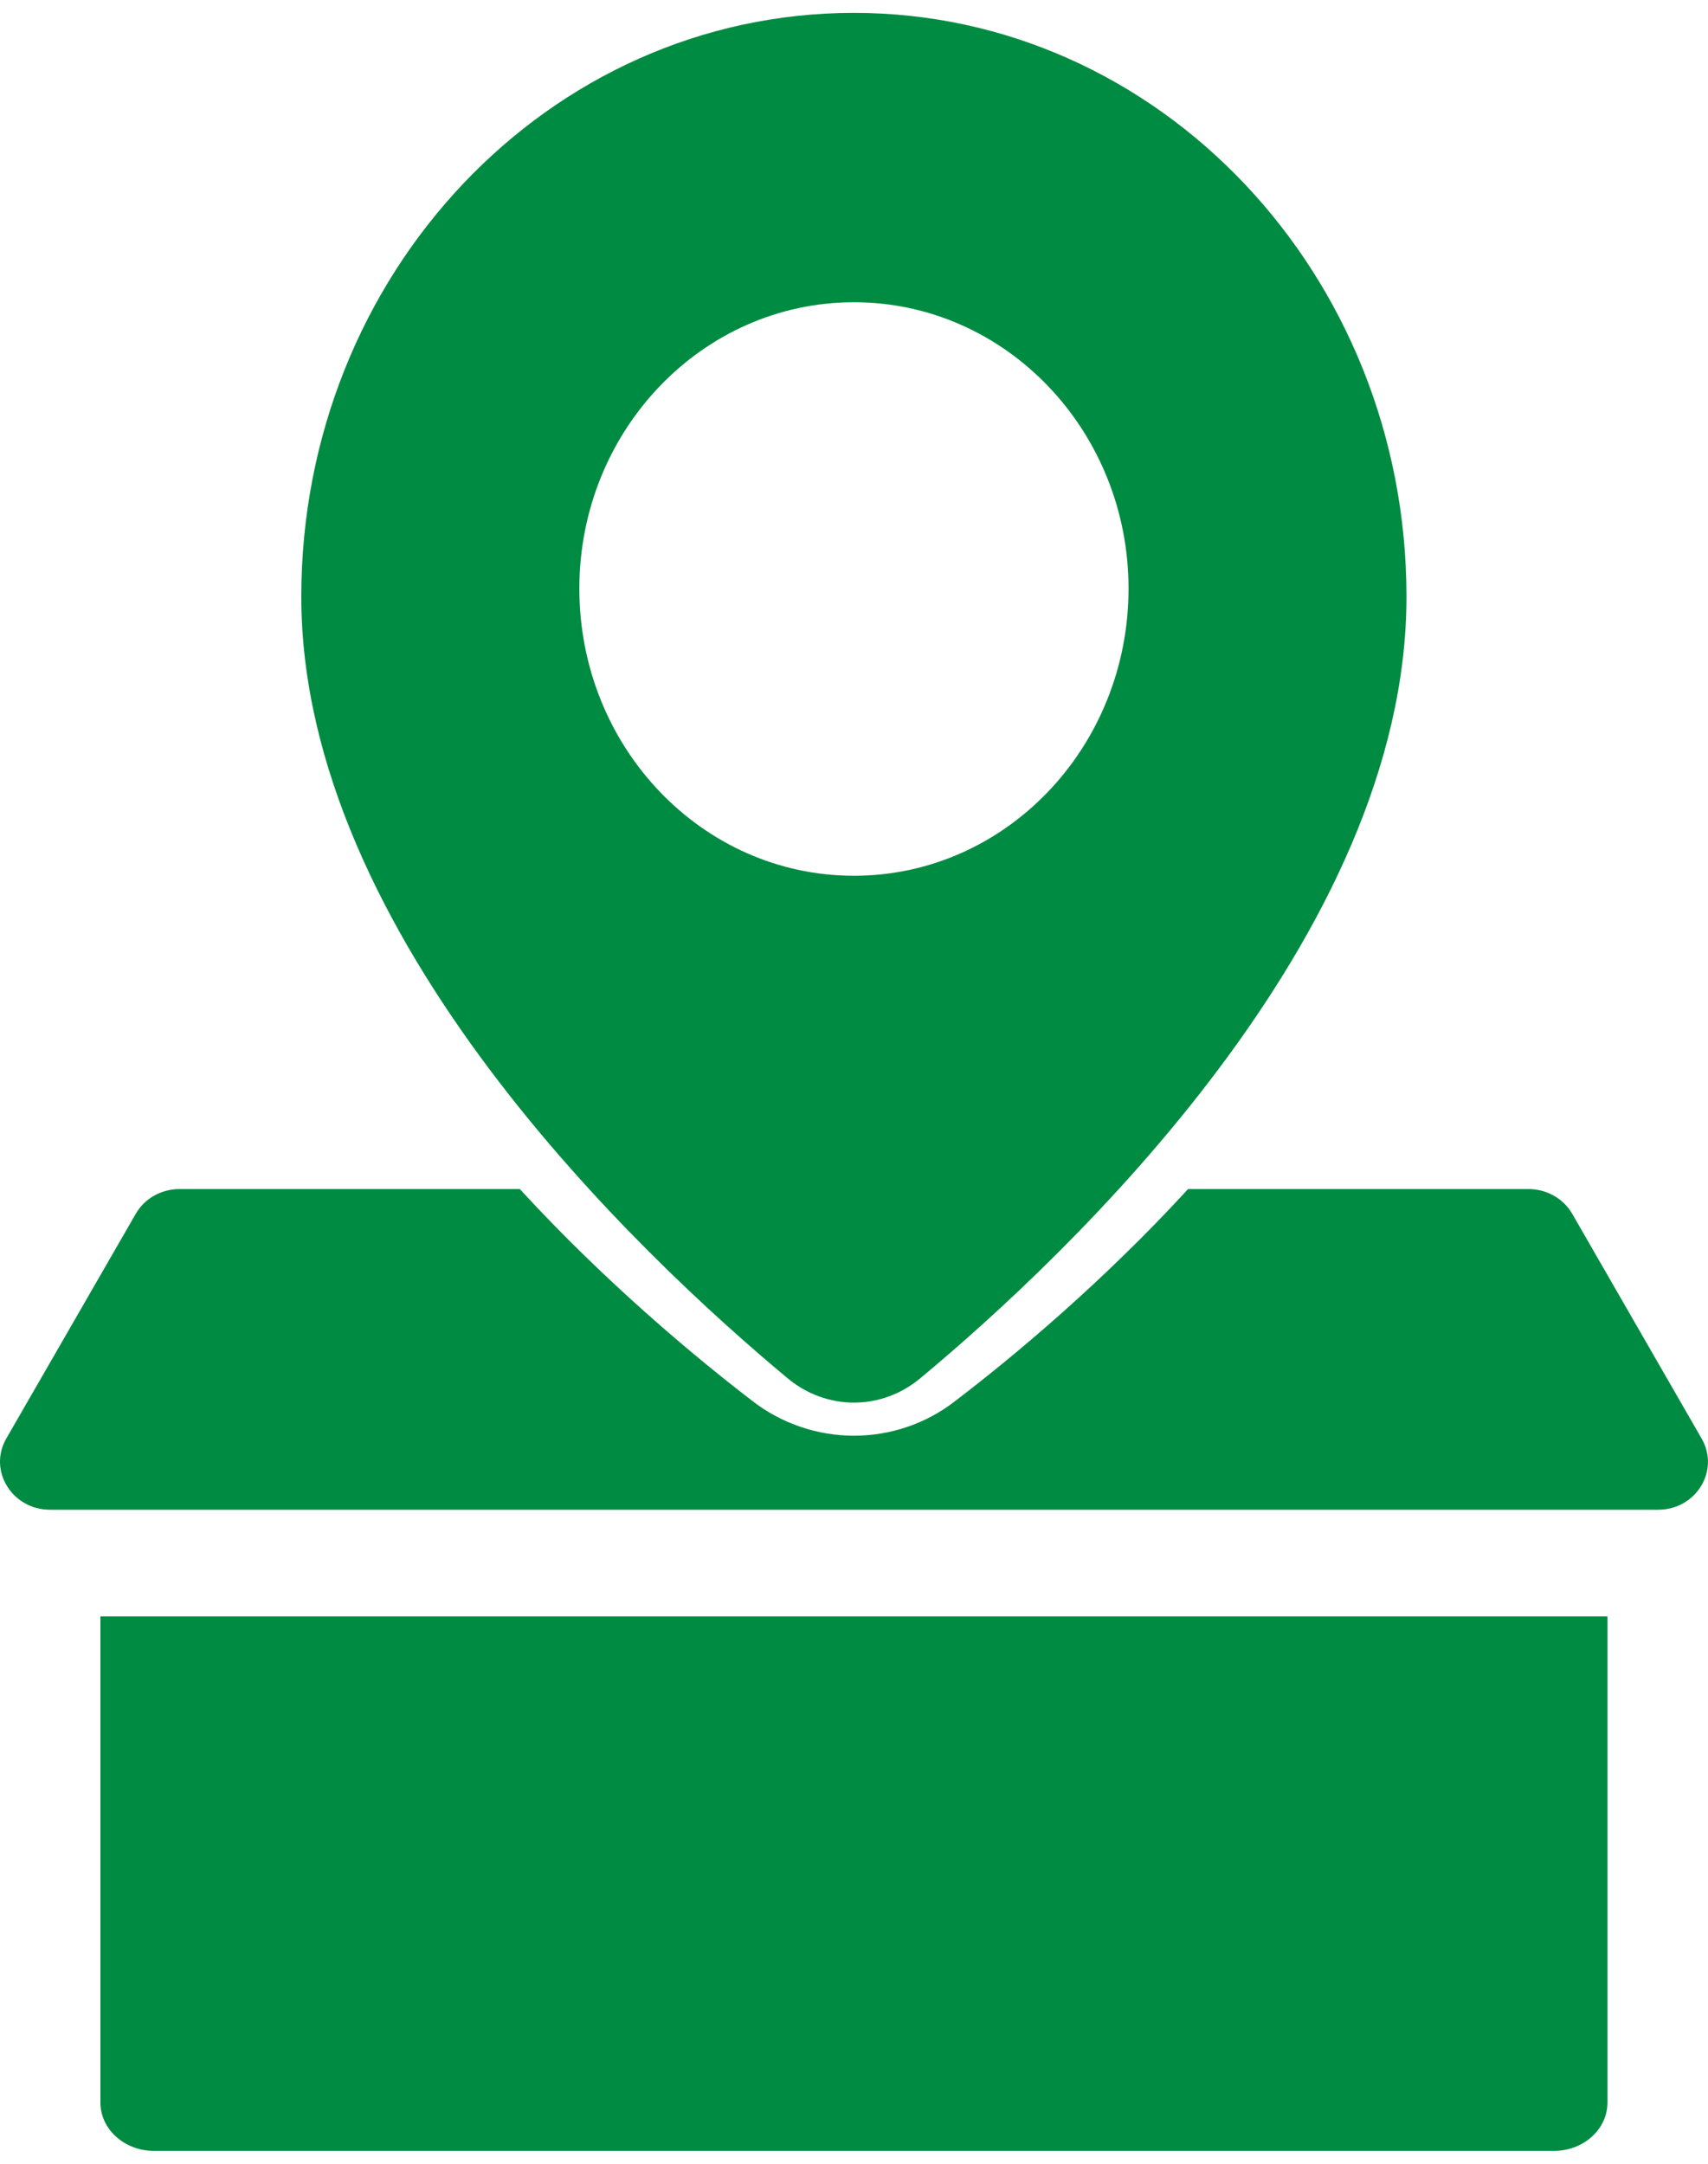
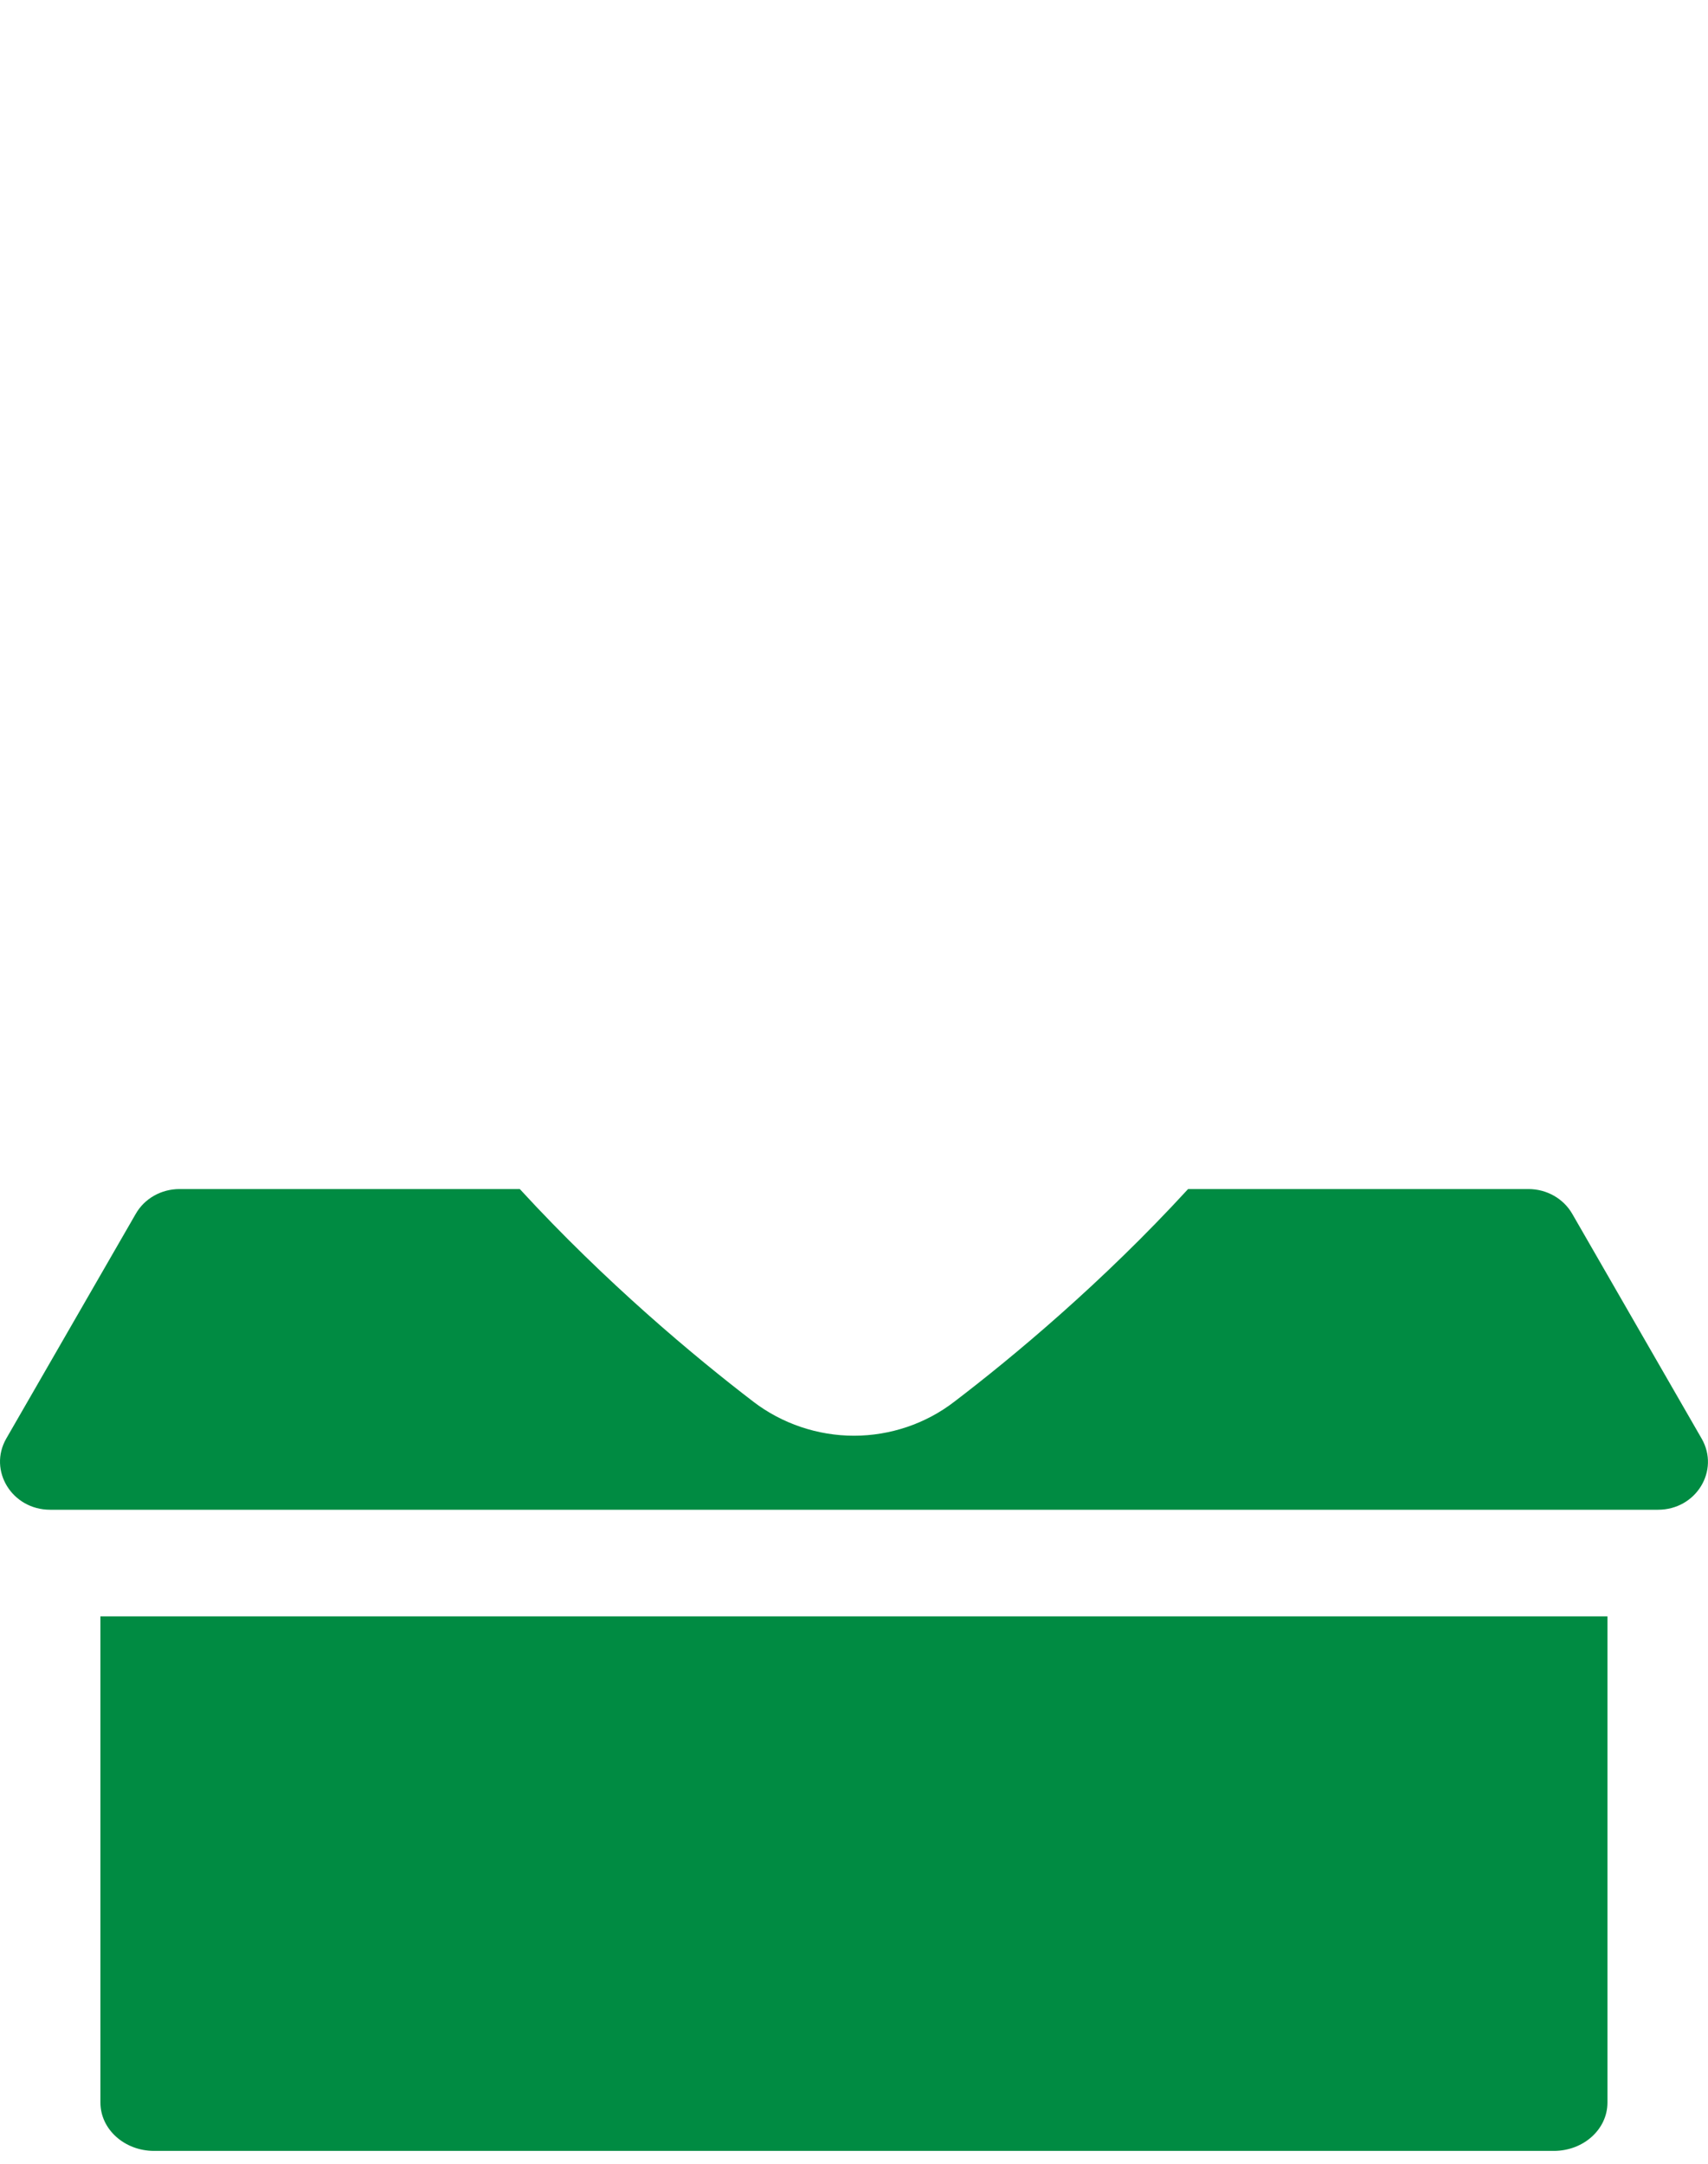
<svg xmlns="http://www.w3.org/2000/svg" width="15" height="19" viewBox="0 0 15 19" fill="none">
  <path d="M14.944 12.632L13.808 10.659C13.731 10.525 13.584 10.441 13.423 10.441H10.434C9.679 11.264 8.893 11.918 8.38 12.309C8.131 12.501 7.819 12.607 7.5 12.607C7.181 12.607 6.868 12.501 6.617 12.309C6.106 11.918 5.32 11.263 4.565 10.441H1.577C1.416 10.441 1.269 10.524 1.192 10.659L0.055 12.632C-0.106 12.913 0.106 13.257 0.44 13.257H14.56C14.895 13.258 15.106 12.913 14.944 12.632Z" fill="#008B42" />
-   <path d="M6.915 12.101C7.258 12.388 7.741 12.388 8.084 12.101C9.375 11.027 12.352 8.224 12.352 5.24C12.352 2.407 10.177 0.113 7.499 0.113C4.817 0.113 2.646 2.407 2.646 5.24C2.646 8.224 5.625 11.027 6.915 12.101ZM7.5 2.654C8.833 2.654 9.911 3.783 9.911 5.168C9.911 6.56 8.833 7.69 7.5 7.69C6.166 7.69 5.088 6.561 5.088 5.168C5.088 3.783 6.166 2.654 7.5 2.654Z" fill="#008B42" />
  <path d="M0.882 18.463C0.882 18.697 1.093 18.887 1.353 18.887H13.646C13.907 18.887 14.117 18.697 14.117 18.463V14.193H0.882L0.882 18.463Z" fill="#008B42" />
</svg>